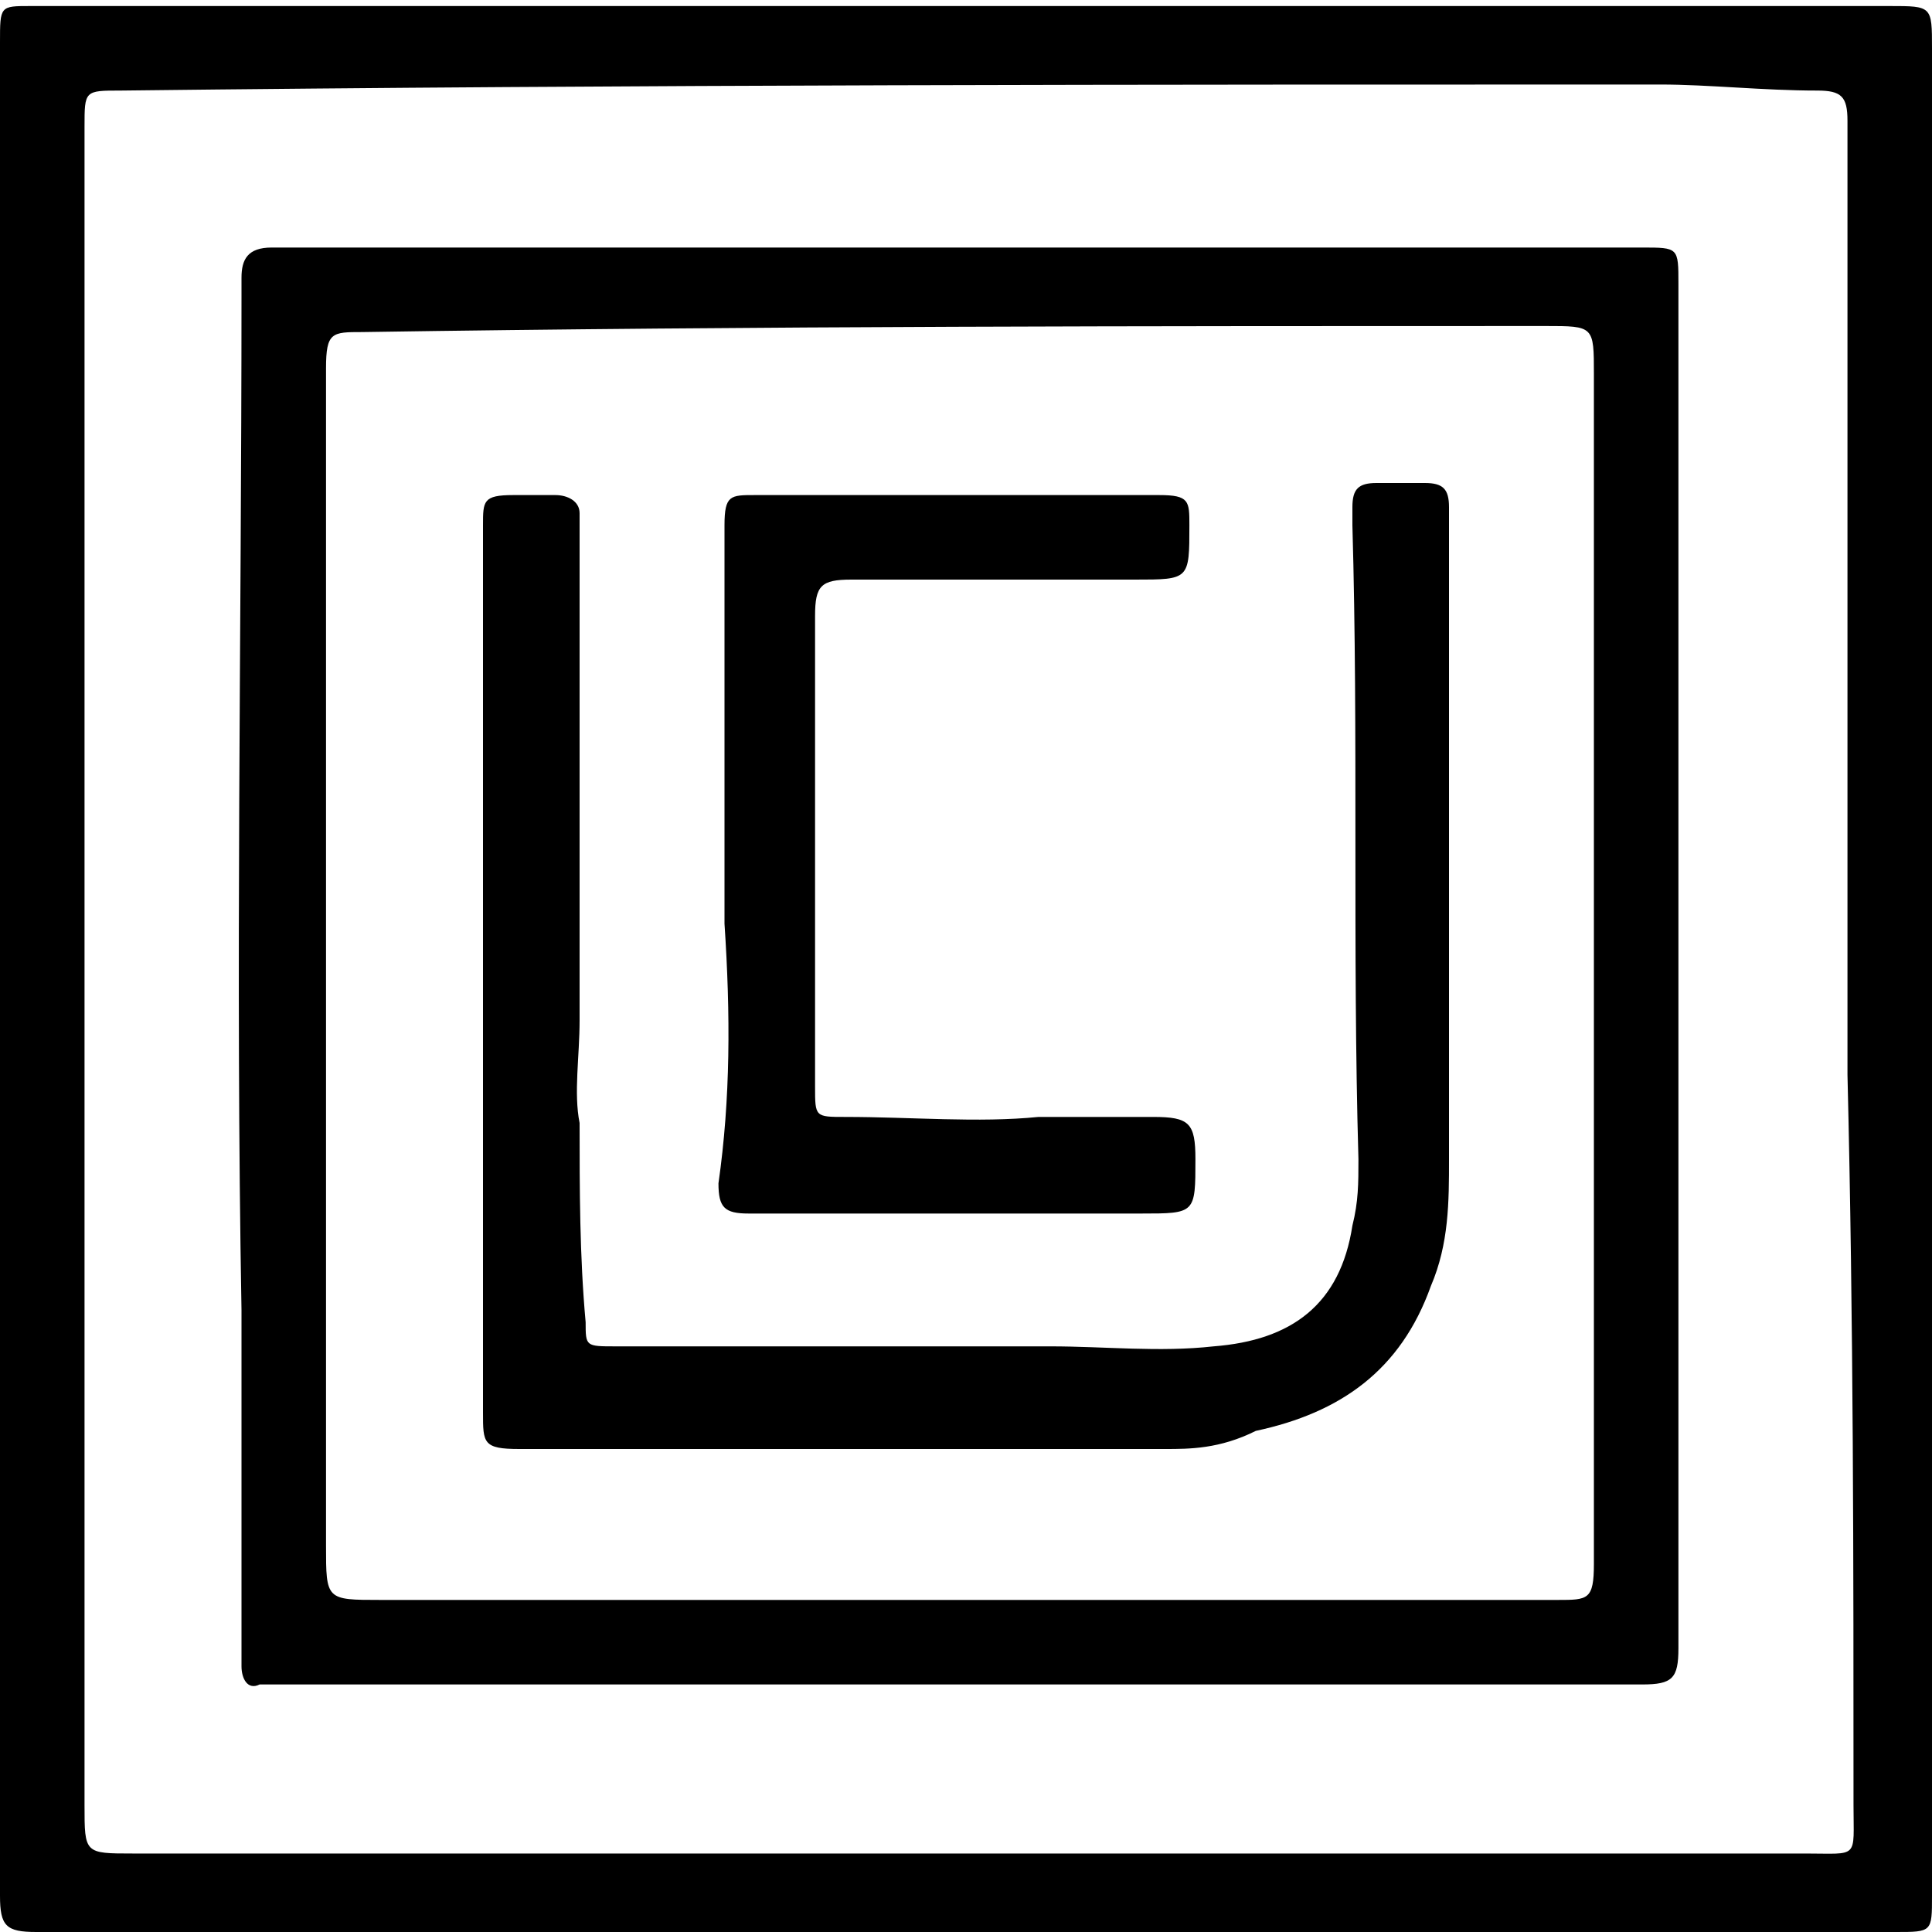
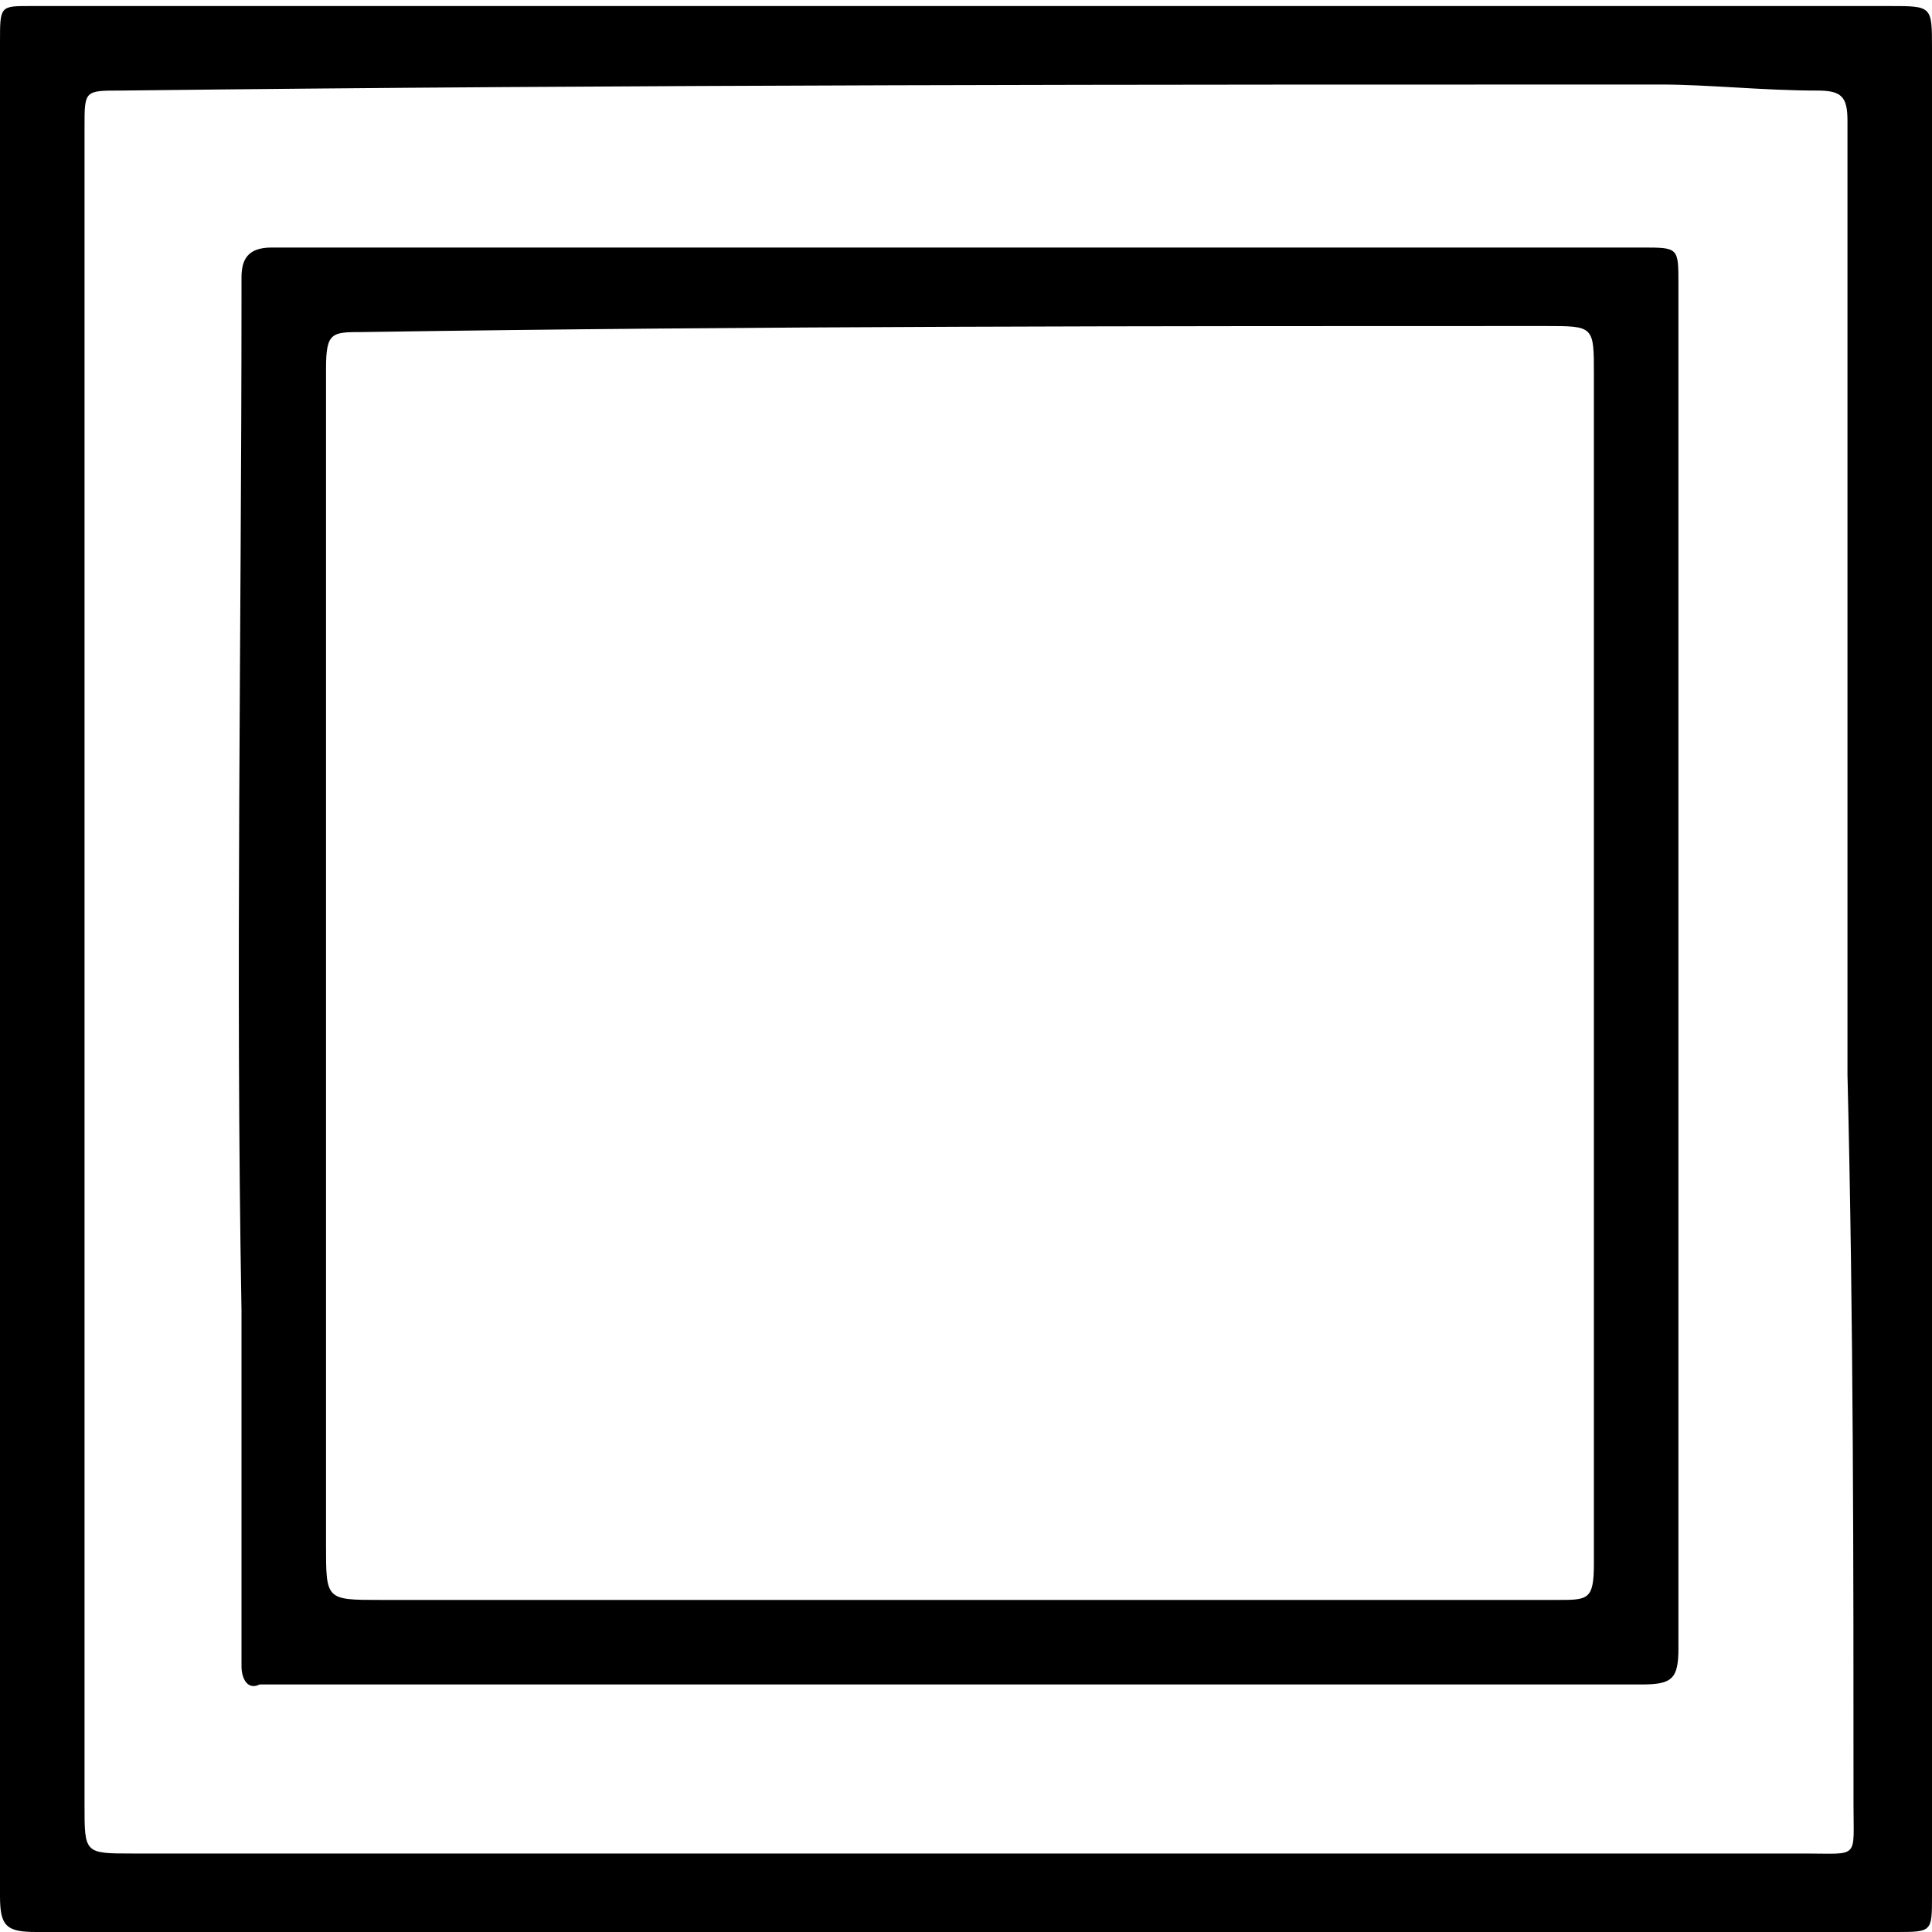
<svg xmlns="http://www.w3.org/2000/svg" version="1.1" id="Слой_1" x="0px" y="0px" viewBox="0 0 32 32" style="enable-background:new 0 0 32 32;" xml:space="preserve">
  <g>
    <path d="M16,0.1c5.1,0,10.2,0,15.3,0c0.7,0,0.7,0,0.7,0.7c0,7.6,0,15.1,0,22.7c0,2.6,0,5.3,0,7.9c0,0.6,0,0.6-0.6,0.6 c-9.5,0-19,0-28.5,0c-0.8,0-1.5,0-2.3,0c-0.5,0-0.6-0.1-0.6-0.6C-0.1,22,0,12.6,0,3.2c0-0.8,0-1.7,0-2.5C0,0.1,0,0.1,0.5,0.1 c4.2,0,8.3,0,12.5,0C14,0.1,15,0.1,16,0.1C16,0.1,16,0.1,16,0.1z M16,30.7C16,30.7,16,30.6,16,30.7c4.6,0,9.2,0,13.9,0 c0.9,0,0.8,0.1,0.8-0.8c0-4,0-8-0.1-12.1c0-2.9,0-5.8,0-8.7c0-2.4,0-4.8,0-7.1c0-0.4-0.1-0.5-0.5-0.5c-0.9,0-1.8-0.1-2.6-0.1 c-8.5,0-17,0-25.5,0.1c-0.6,0-0.6,0-0.6,0.6c0,5.9,0,11.8,0,17.7c0,3.4,0,6.7,0,10.1c0,0.8,0,0.8,0.8,0.8 C6.7,30.7,11.3,30.7,16,30.7z" />
    <path d="M15.9,4.1c3.8,0,7.6,0,11.3,0c0.6,0,0.6,0,0.6,0.6c0,7,0,14,0,20.9c0,0.6,0,1.2,0,1.7c0,0.5-0.1,0.6-0.6,0.6 c-6.9,0-13.7,0-20.6,0c-0.6,0-1.2,0-1.8,0c-0.2,0-0.3,0-0.5,0C4.1,28,4,27.8,4,27.6c0-0.3,0-0.7,0-1c0-1.6,0-3.3,0-4.9 c-0.1-5.6,0-11.2,0-16.8c0-0.1,0-0.2,0-0.3c0-0.3,0.1-0.5,0.5-0.5c0.4,0,0.7,0,1.1,0C9,4.1,12.4,4.1,15.9,4.1z M5.4,16 C5.4,16,5.4,16,5.4,16c0,3.2,0,6.4,0,9.6c0,0.9,0,0.9,0.9,0.9c6.5,0,13,0,19.5,0c0.5,0,0.6,0,0.6-0.6c0-0.9,0-1.8,0-2.7 c0-5.7,0-11.3,0-17c0-0.8,0-0.8-0.8-0.8c-6.5,0-13.1,0-19.6,0.1c-0.5,0-0.6,0-0.6,0.6C5.4,9.4,5.4,12.7,5.4,16z" />
-     <path d="M8,16.1c0-2.5,0-4.9,0-7.4C8,8.3,8,8.2,8.5,8.2c0.2,0,0.5,0,0.7,0c0.2,0,0.4,0.1,0.4,0.3c0,0.1,0,0.2,0,0.3 c0,2.7,0,5.4,0,8.1c0,0.6-0.1,1.2,0,1.7c0,1.1,0,2.2,0.1,3.3c0,0.4,0,0.4,0.5,0.4c2.4,0,4.8,0,7.2,0c0.9,0,1.8,0.1,2.7,0 c1.3-0.1,2.1-0.7,2.3-2c0.1-0.4,0.1-0.7,0.1-1.1c-0.1-3.5,0-7-0.1-10.5c0-0.1,0-0.2,0-0.3c0-0.3,0.1-0.4,0.4-0.4c0.3,0,0.6,0,0.8,0 c0.3,0,0.4,0.1,0.4,0.4c0,0.5,0,0.9,0,1.4c0,3.1,0,6.3,0,9.4c0,0.7,0,1.4-0.3,2.1c-0.5,1.4-1.5,2.1-2.9,2.4 C20.2,24,19.7,24,19.3,24c-3.2,0-6.5,0-9.7,0c-0.3,0-0.7,0-1,0C8,24,8,23.9,8,23.4c0-2,0-4,0-6C8,17,8,16.5,8,16.1 C8,16.1,8,16.1,8,16.1z" />
-     <path d="M12,15.3c0-1.2,0-2.5,0-3.7c0-1,0-1.9,0-2.9c0-0.5,0.1-0.5,0.5-0.5c2.2,0,4.5,0,6.7,0c0.5,0,0.5,0.1,0.5,0.5 c0,0.9,0,0.9-0.9,0.9c-1.6,0-3.1,0-4.7,0c-0.5,0-0.6,0.1-0.6,0.6c0,2.6,0,5.2,0,7.8c0,0.5,0,0.5,0.5,0.5c1.1,0,2.2,0.1,3.2,0 c0.6,0,1.3,0,1.9,0c0.6,0,0.7,0.1,0.7,0.7c0,0.9,0,0.9-0.9,0.9c-1.6,0-3.2,0-4.8,0c-0.5,0-1.1,0-1.7,0c-0.4,0-0.5-0.1-0.5-0.5 C12.1,18.2,12.1,16.8,12,15.3C12,15.3,12,15.3,12,15.3z" />
  </g>
</svg>